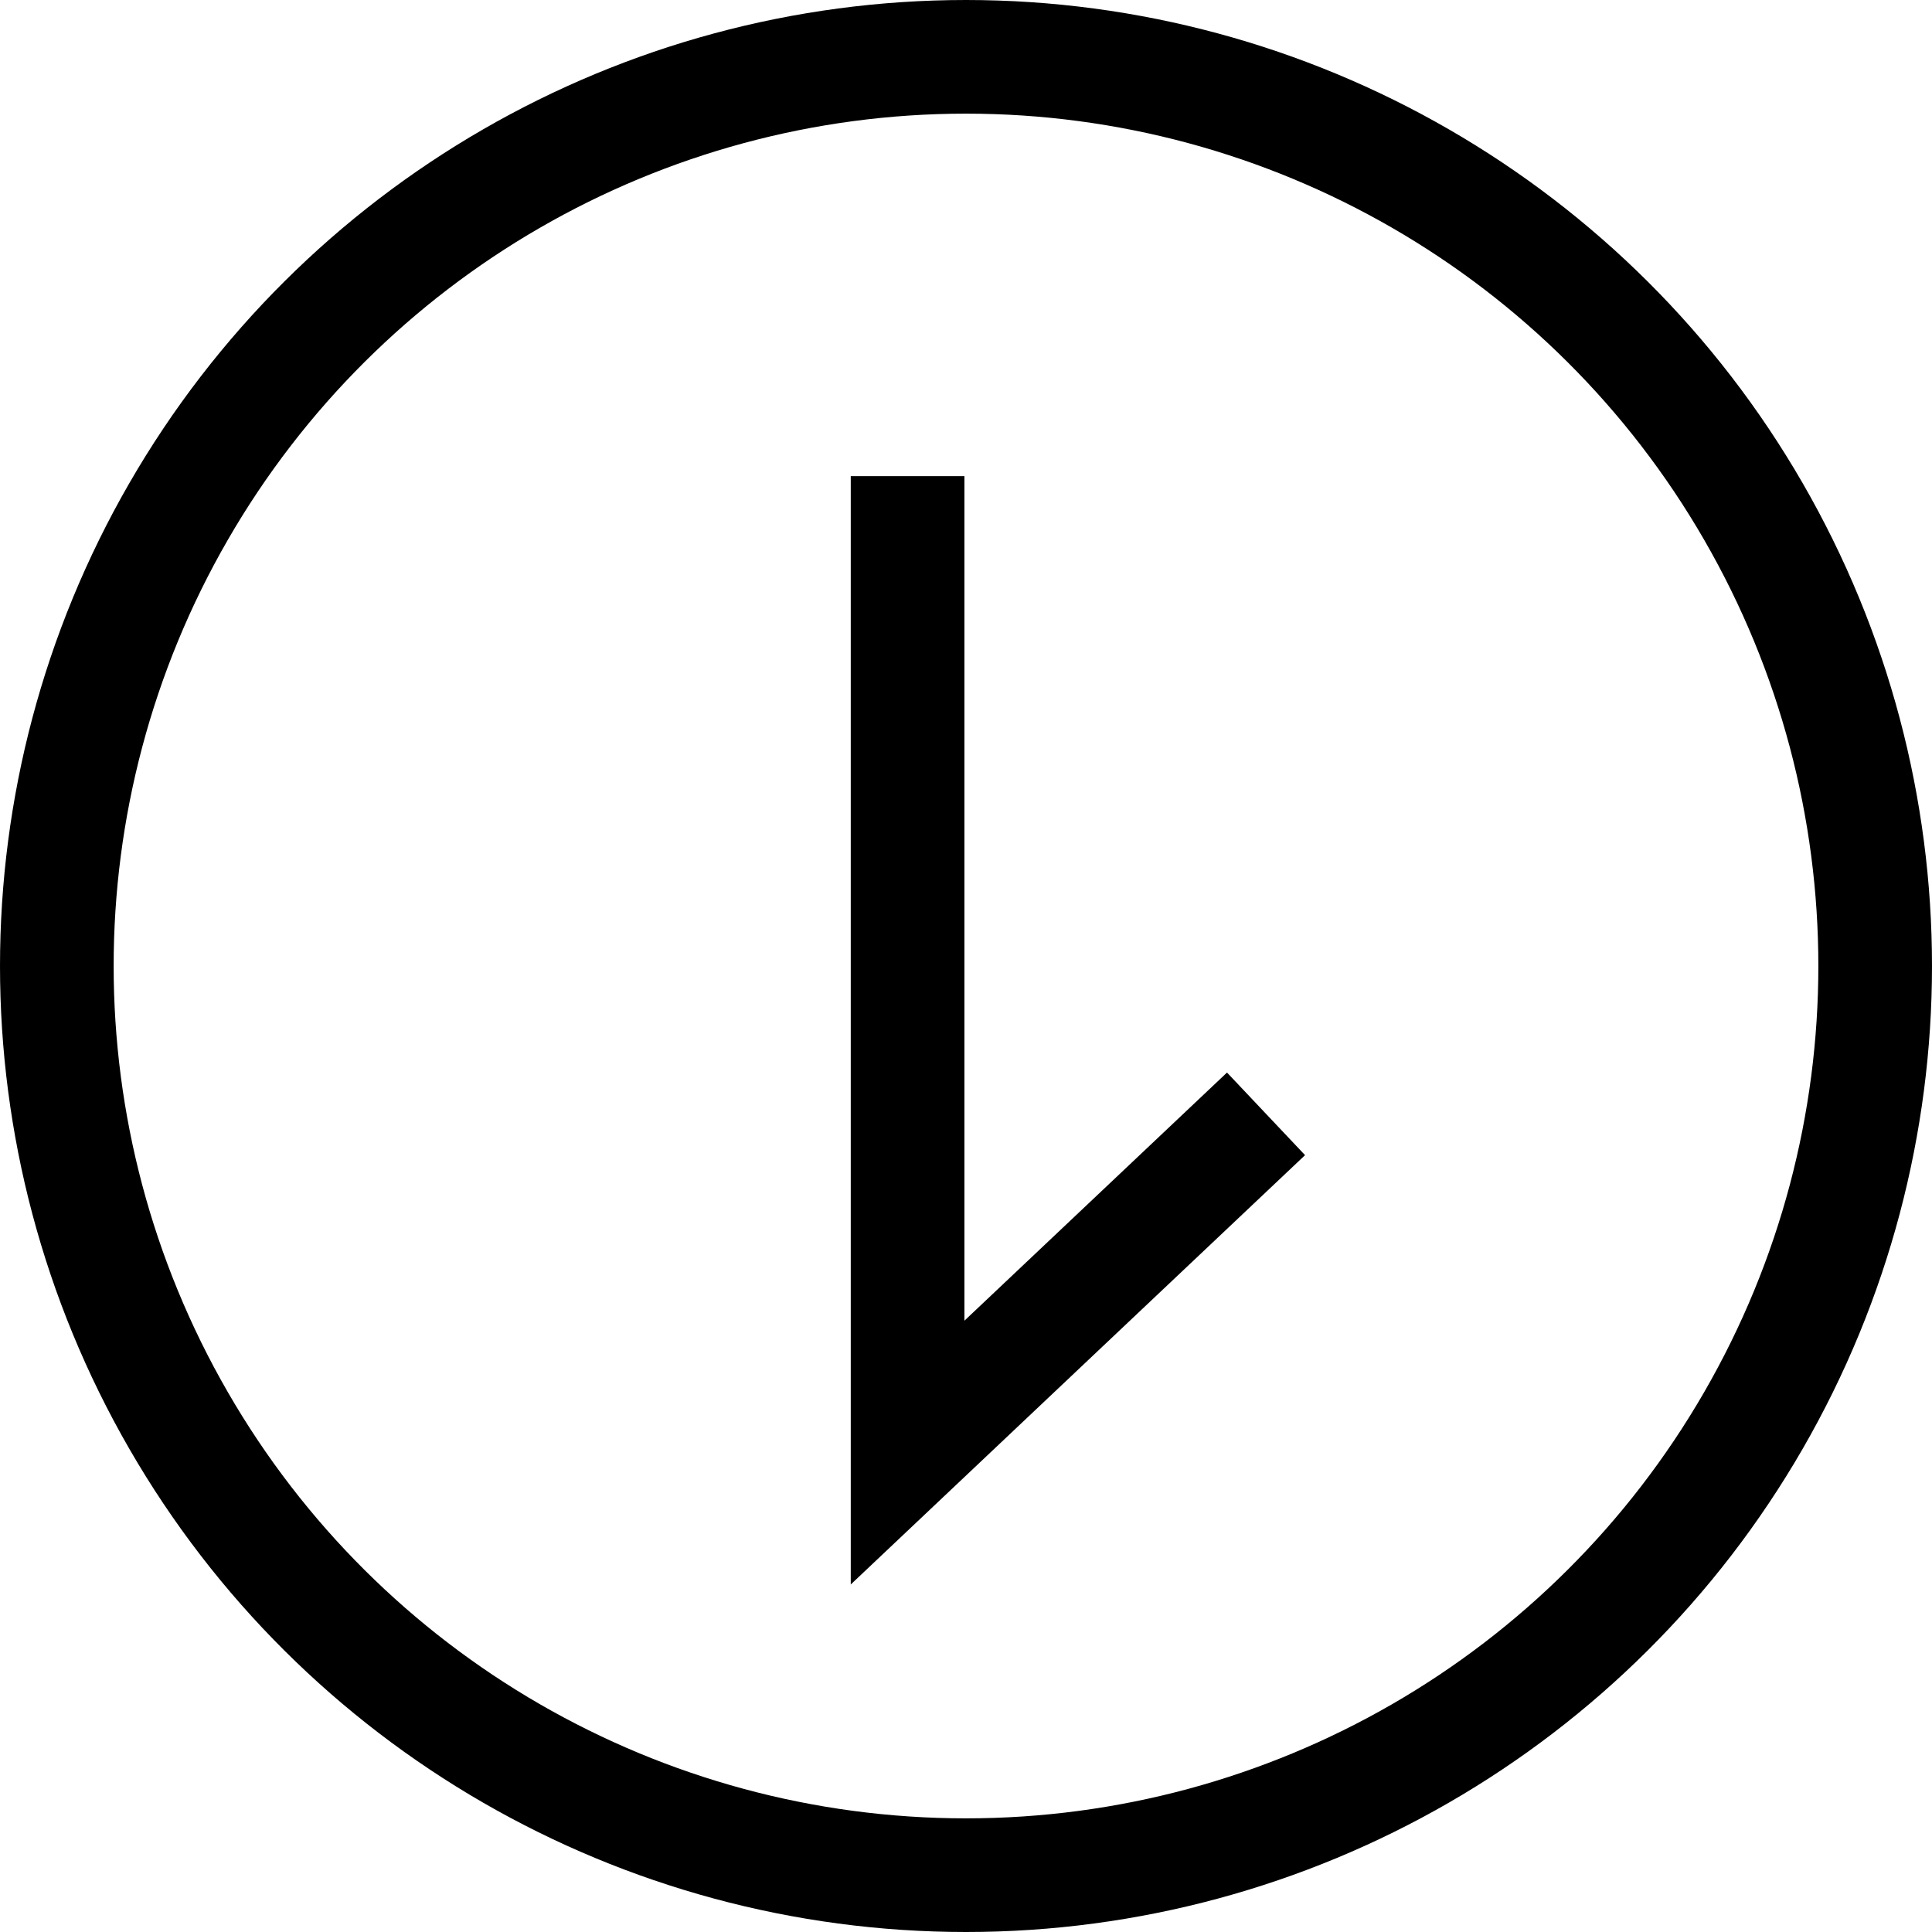
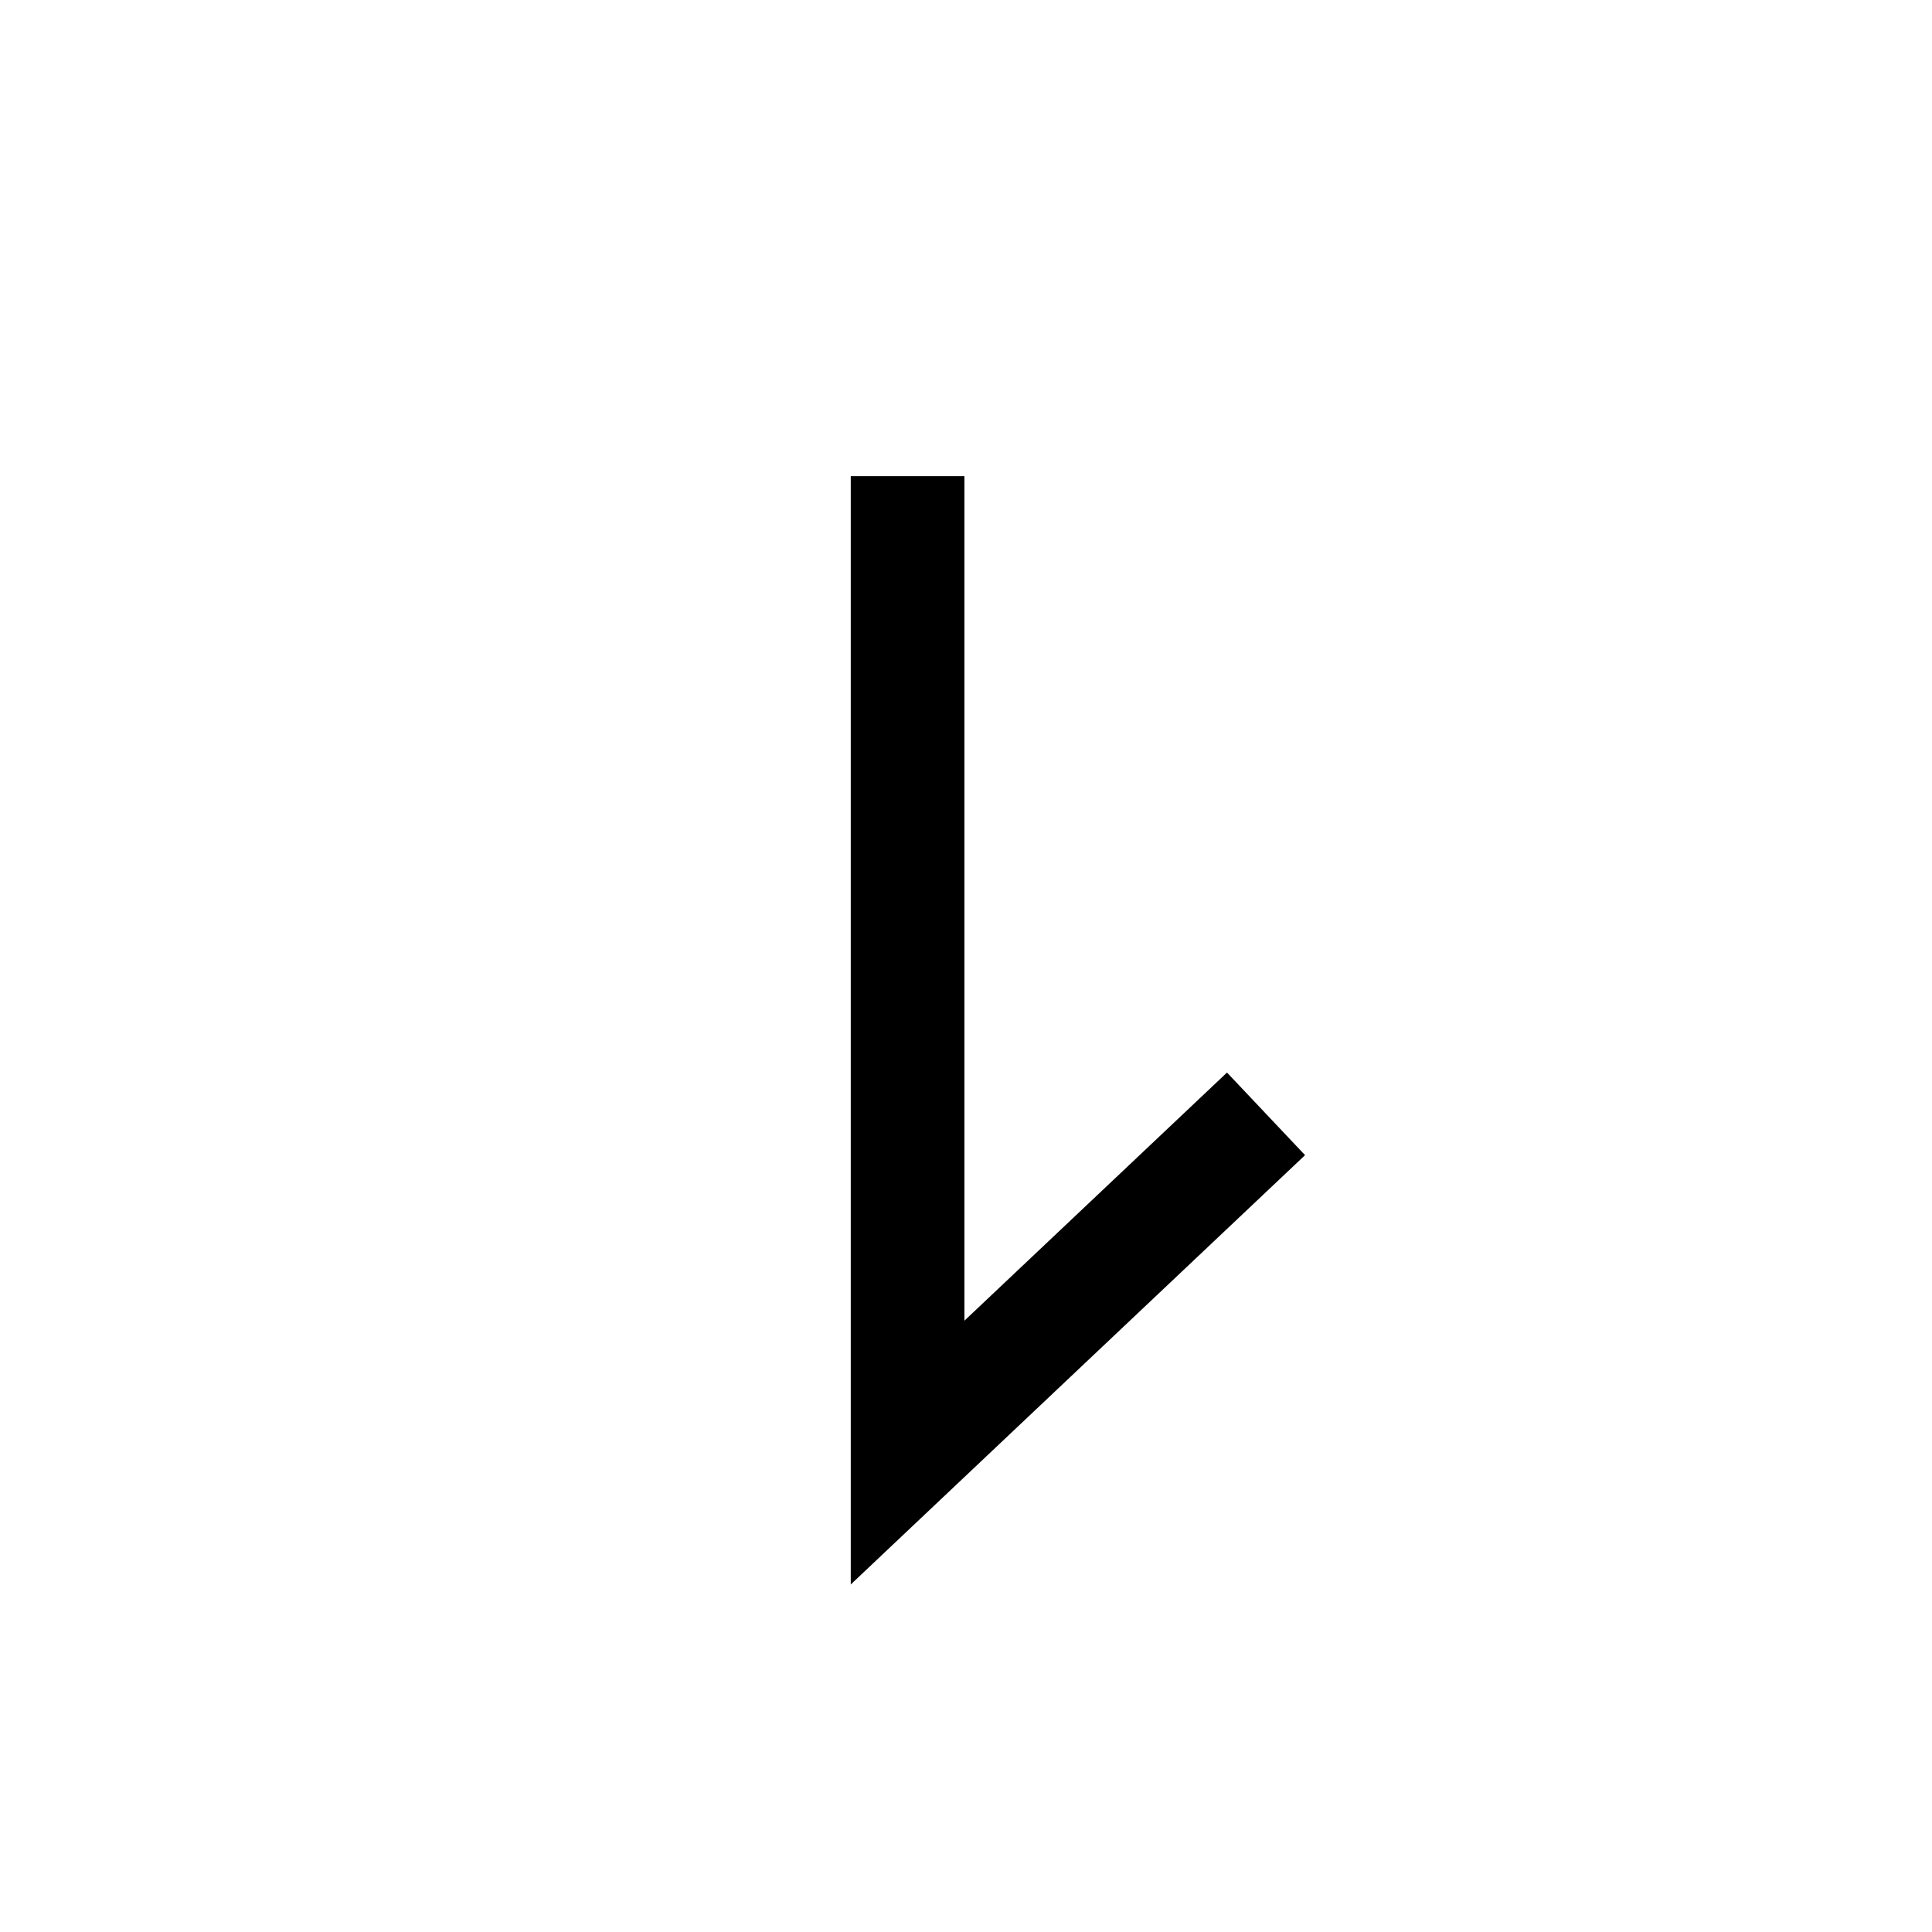
<svg xmlns="http://www.w3.org/2000/svg" width="34" height="34" viewBox="0 0 34 34">
  <g id="グループ_390" data-name="グループ 390" transform="translate(33.747 0.346) rotate(90)">
    <g id="楕円形_1" data-name="楕円形 1" transform="translate(-0.346 -0.253)" fill="none" stroke="#000" stroke-width="2">
      <circle cx="17" cy="17" r="17" stroke="none" />
-       <circle cx="17" cy="17" r="16" fill="none" />
    </g>
    <path id="パス_10" data-name="パス 10" d="M6.308,11.223,0,17.184V0" transform="translate(8.033 17.775) rotate(-90)" fill="none" stroke="#000" stroke-width="2" />
  </g>
</svg>